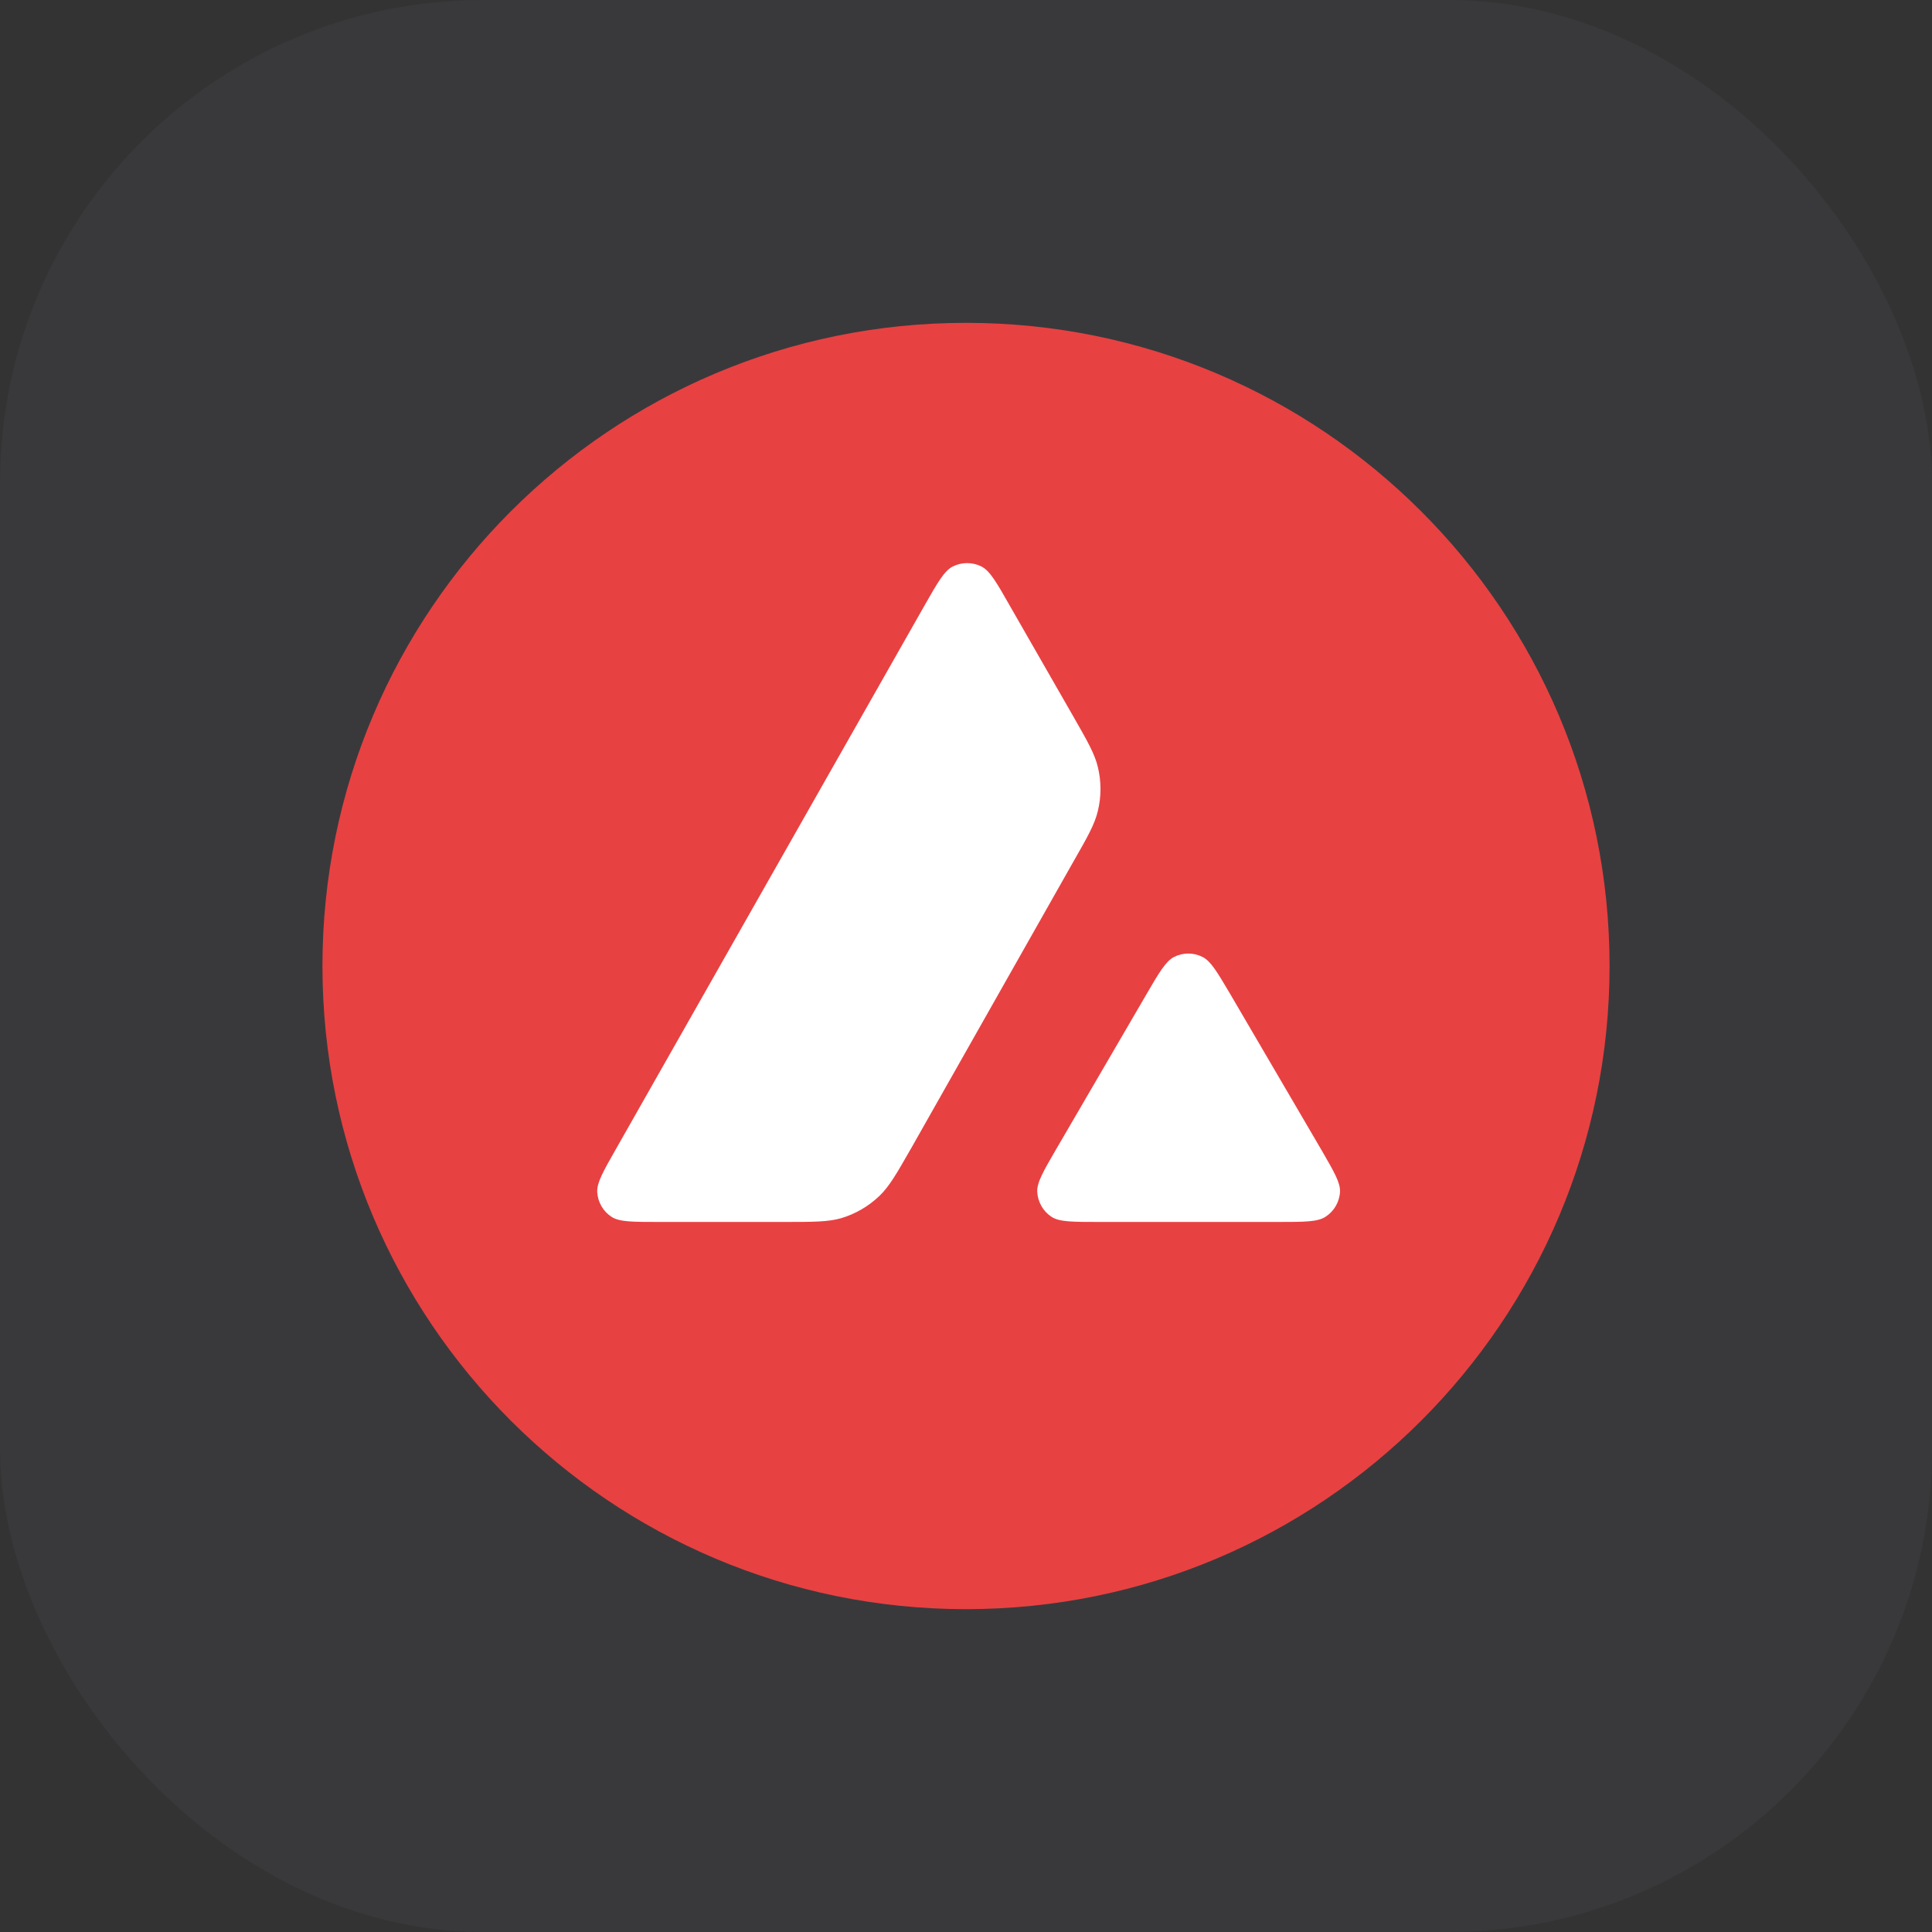
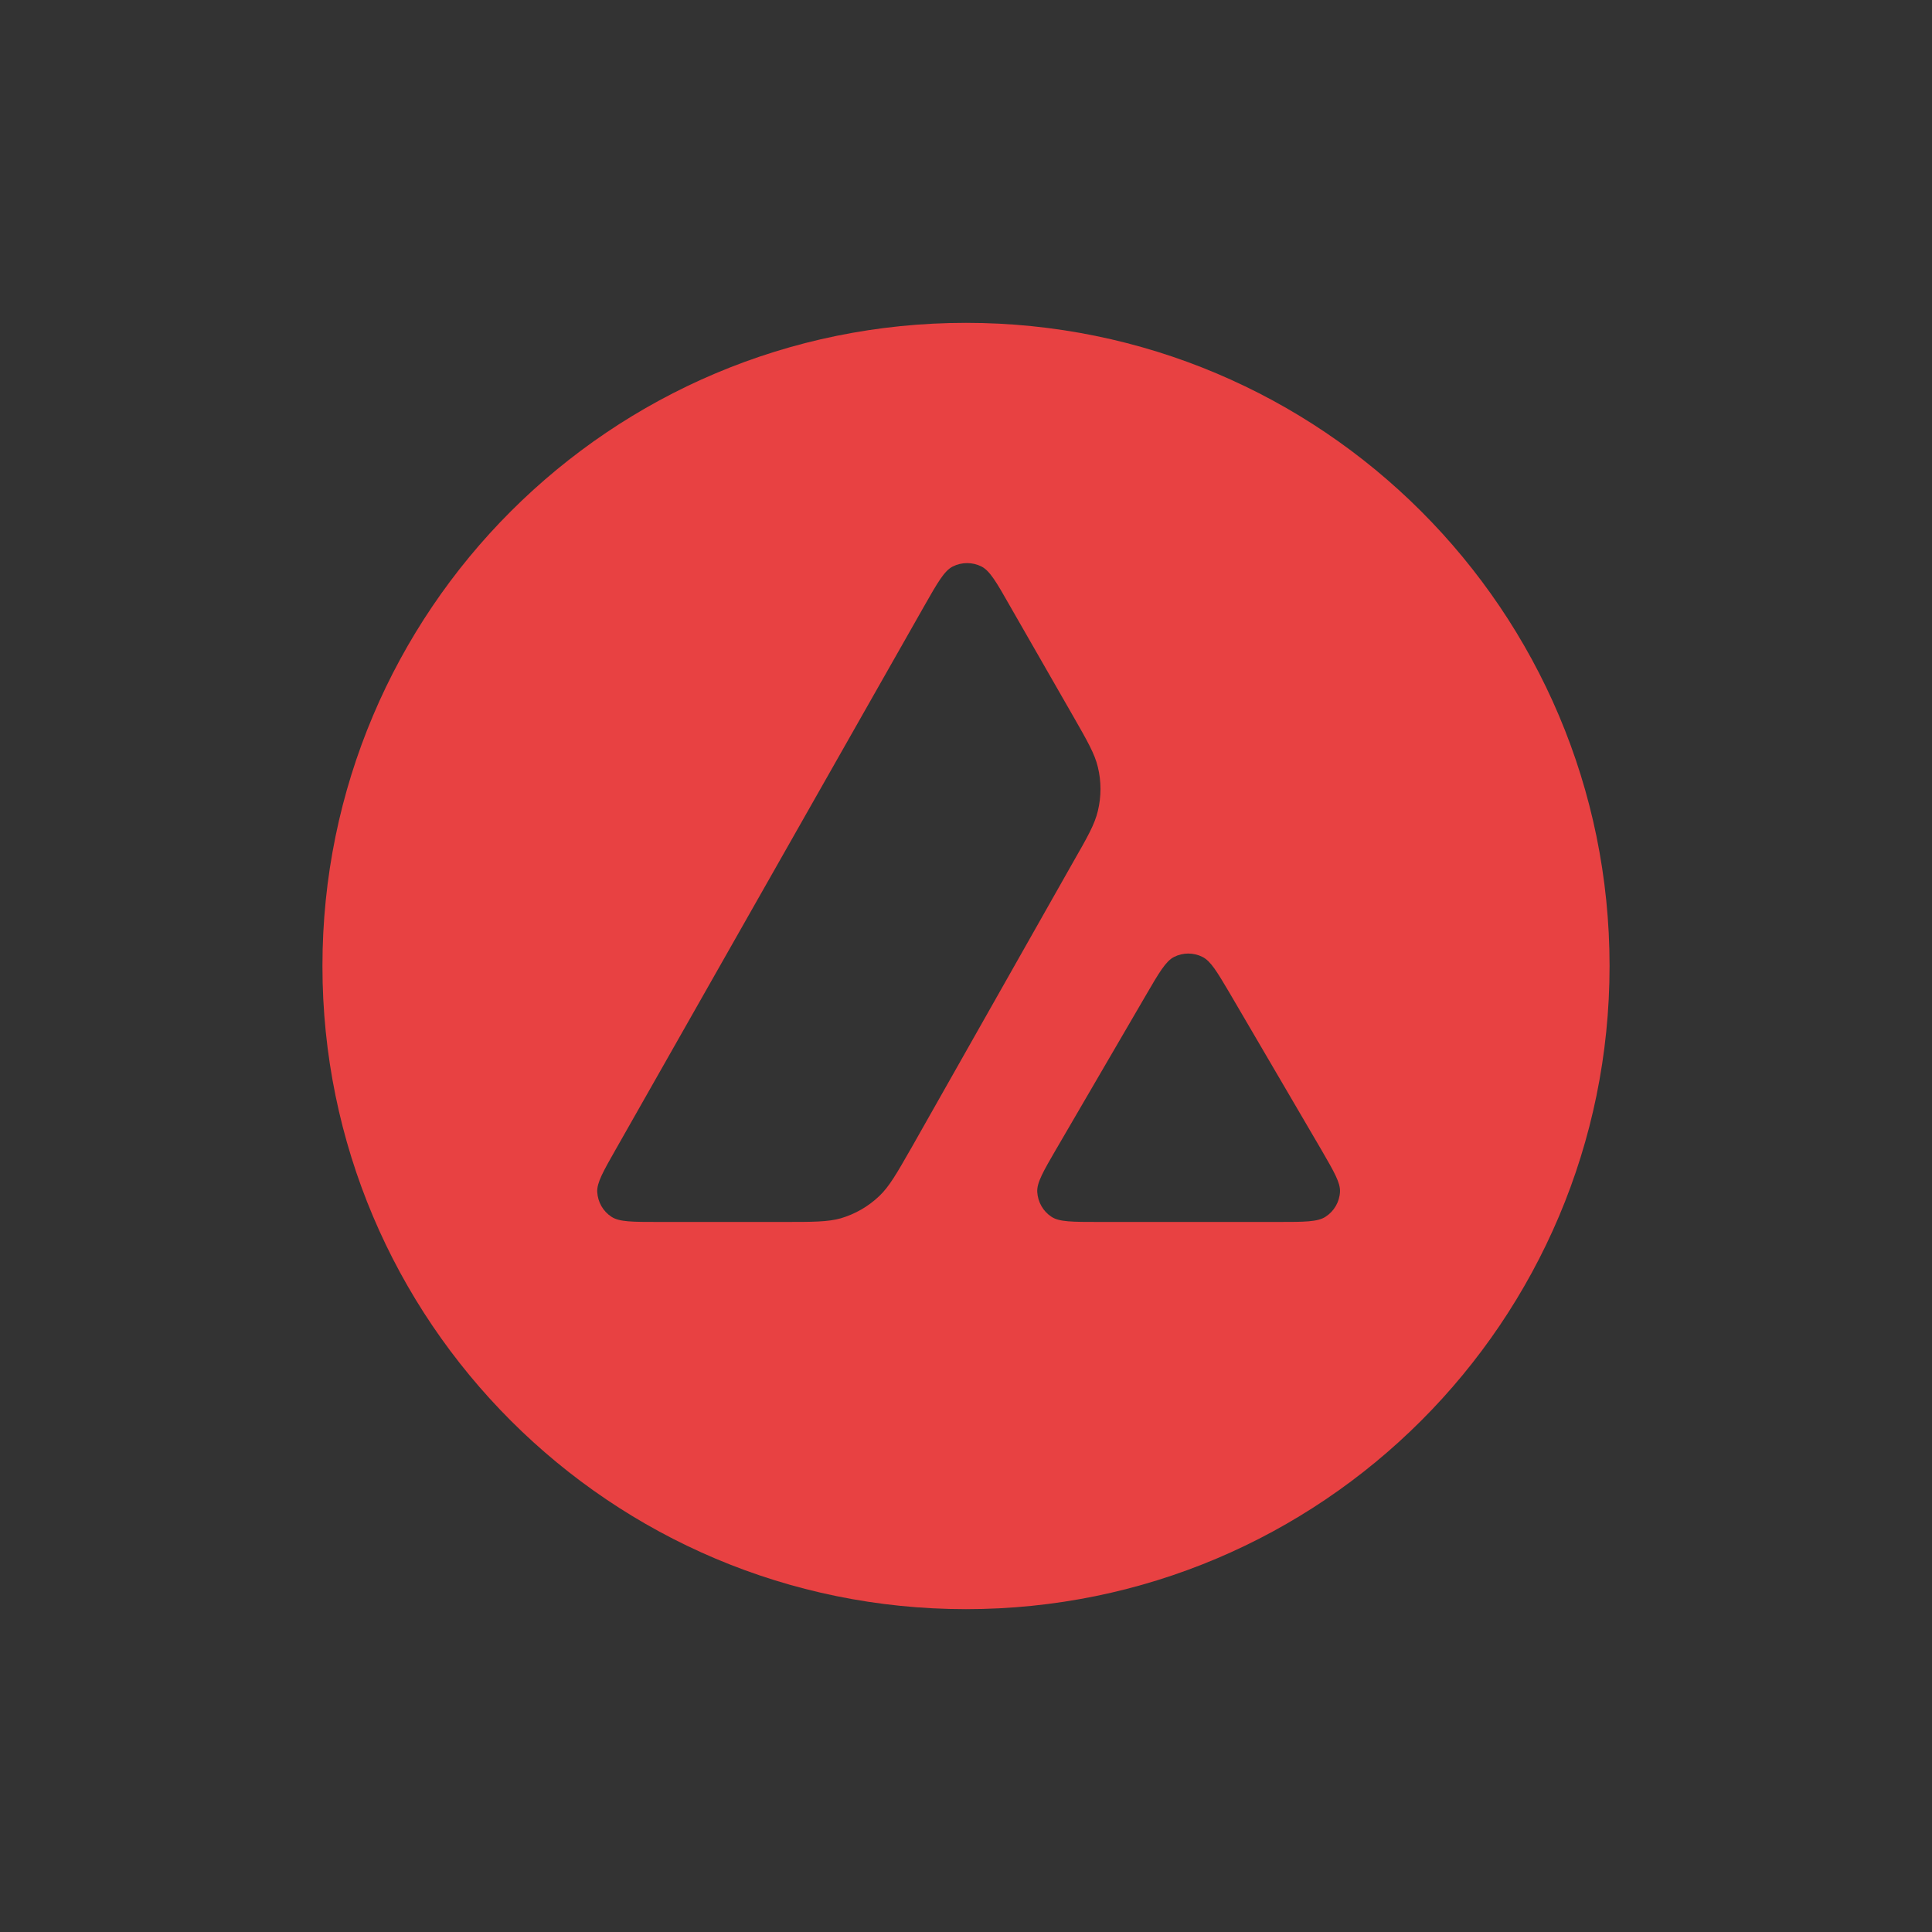
<svg xmlns="http://www.w3.org/2000/svg" width="48" height="48" viewBox="0 0 48 48" fill="none">
  <rect x="0" y="0" width="48" height="48" fill="#333333" stroke="none" />
-   <rect width="48" height="48" rx="12" fill="#E0E0FF" fill-opacity="0.04" />
  <g clip-path="url(#clip0_295_335)">
-     <path d="M33.868 13.489H14.11V31.447H33.868V13.489Z" fill="white" />
    <path fill-rule="evenodd" clip-rule="evenodd" d="M39.989 24C39.989 32.825 32.831 39.979 24 39.979C15.169 39.979 8.011 32.825 8.011 24C8.011 15.175 15.169 8.021 24 8.021C32.831 8.021 39.989 15.175 39.989 24ZM19.469 30.359H16.366C15.714 30.359 15.392 30.359 15.195 30.233C14.983 30.096 14.854 29.868 14.838 29.617C14.826 29.385 14.987 29.103 15.309 28.537L22.971 15.041C23.297 14.468 23.462 14.181 23.67 14.075C23.894 13.962 24.161 13.962 24.385 14.075C24.593 14.181 24.759 14.468 25.084 15.041L26.66 17.789L26.668 17.803C27.02 18.418 27.198 18.73 27.276 19.057C27.363 19.414 27.363 19.791 27.276 20.148C27.198 20.478 27.021 20.792 26.663 21.416L22.639 28.526L22.628 28.544C22.274 29.164 22.094 29.478 21.846 29.715C21.575 29.974 21.248 30.162 20.891 30.268C20.565 30.359 20.2 30.359 19.469 30.359ZM27.305 30.359H31.752C32.408 30.359 32.738 30.359 32.934 30.229C33.146 30.092 33.28 29.86 33.292 29.609C33.303 29.385 33.145 29.113 32.837 28.581C32.826 28.563 32.815 28.544 32.805 28.526L30.577 24.718L30.552 24.675C30.239 24.146 30.081 23.879 29.878 23.776C29.654 23.662 29.391 23.662 29.167 23.776C28.963 23.882 28.798 24.161 28.472 24.722L26.253 28.53L26.245 28.543C25.92 29.103 25.758 29.383 25.77 29.613C25.785 29.864 25.915 30.096 26.127 30.233C26.32 30.359 26.649 30.359 27.305 30.359Z" fill="#E84142" />
  </g>
  <defs>
    <clipPath id="clip0_295_335">
      <rect width="32" height="32" fill="white" transform="translate(8 8)" />
    </clipPath>
  </defs>
</svg>